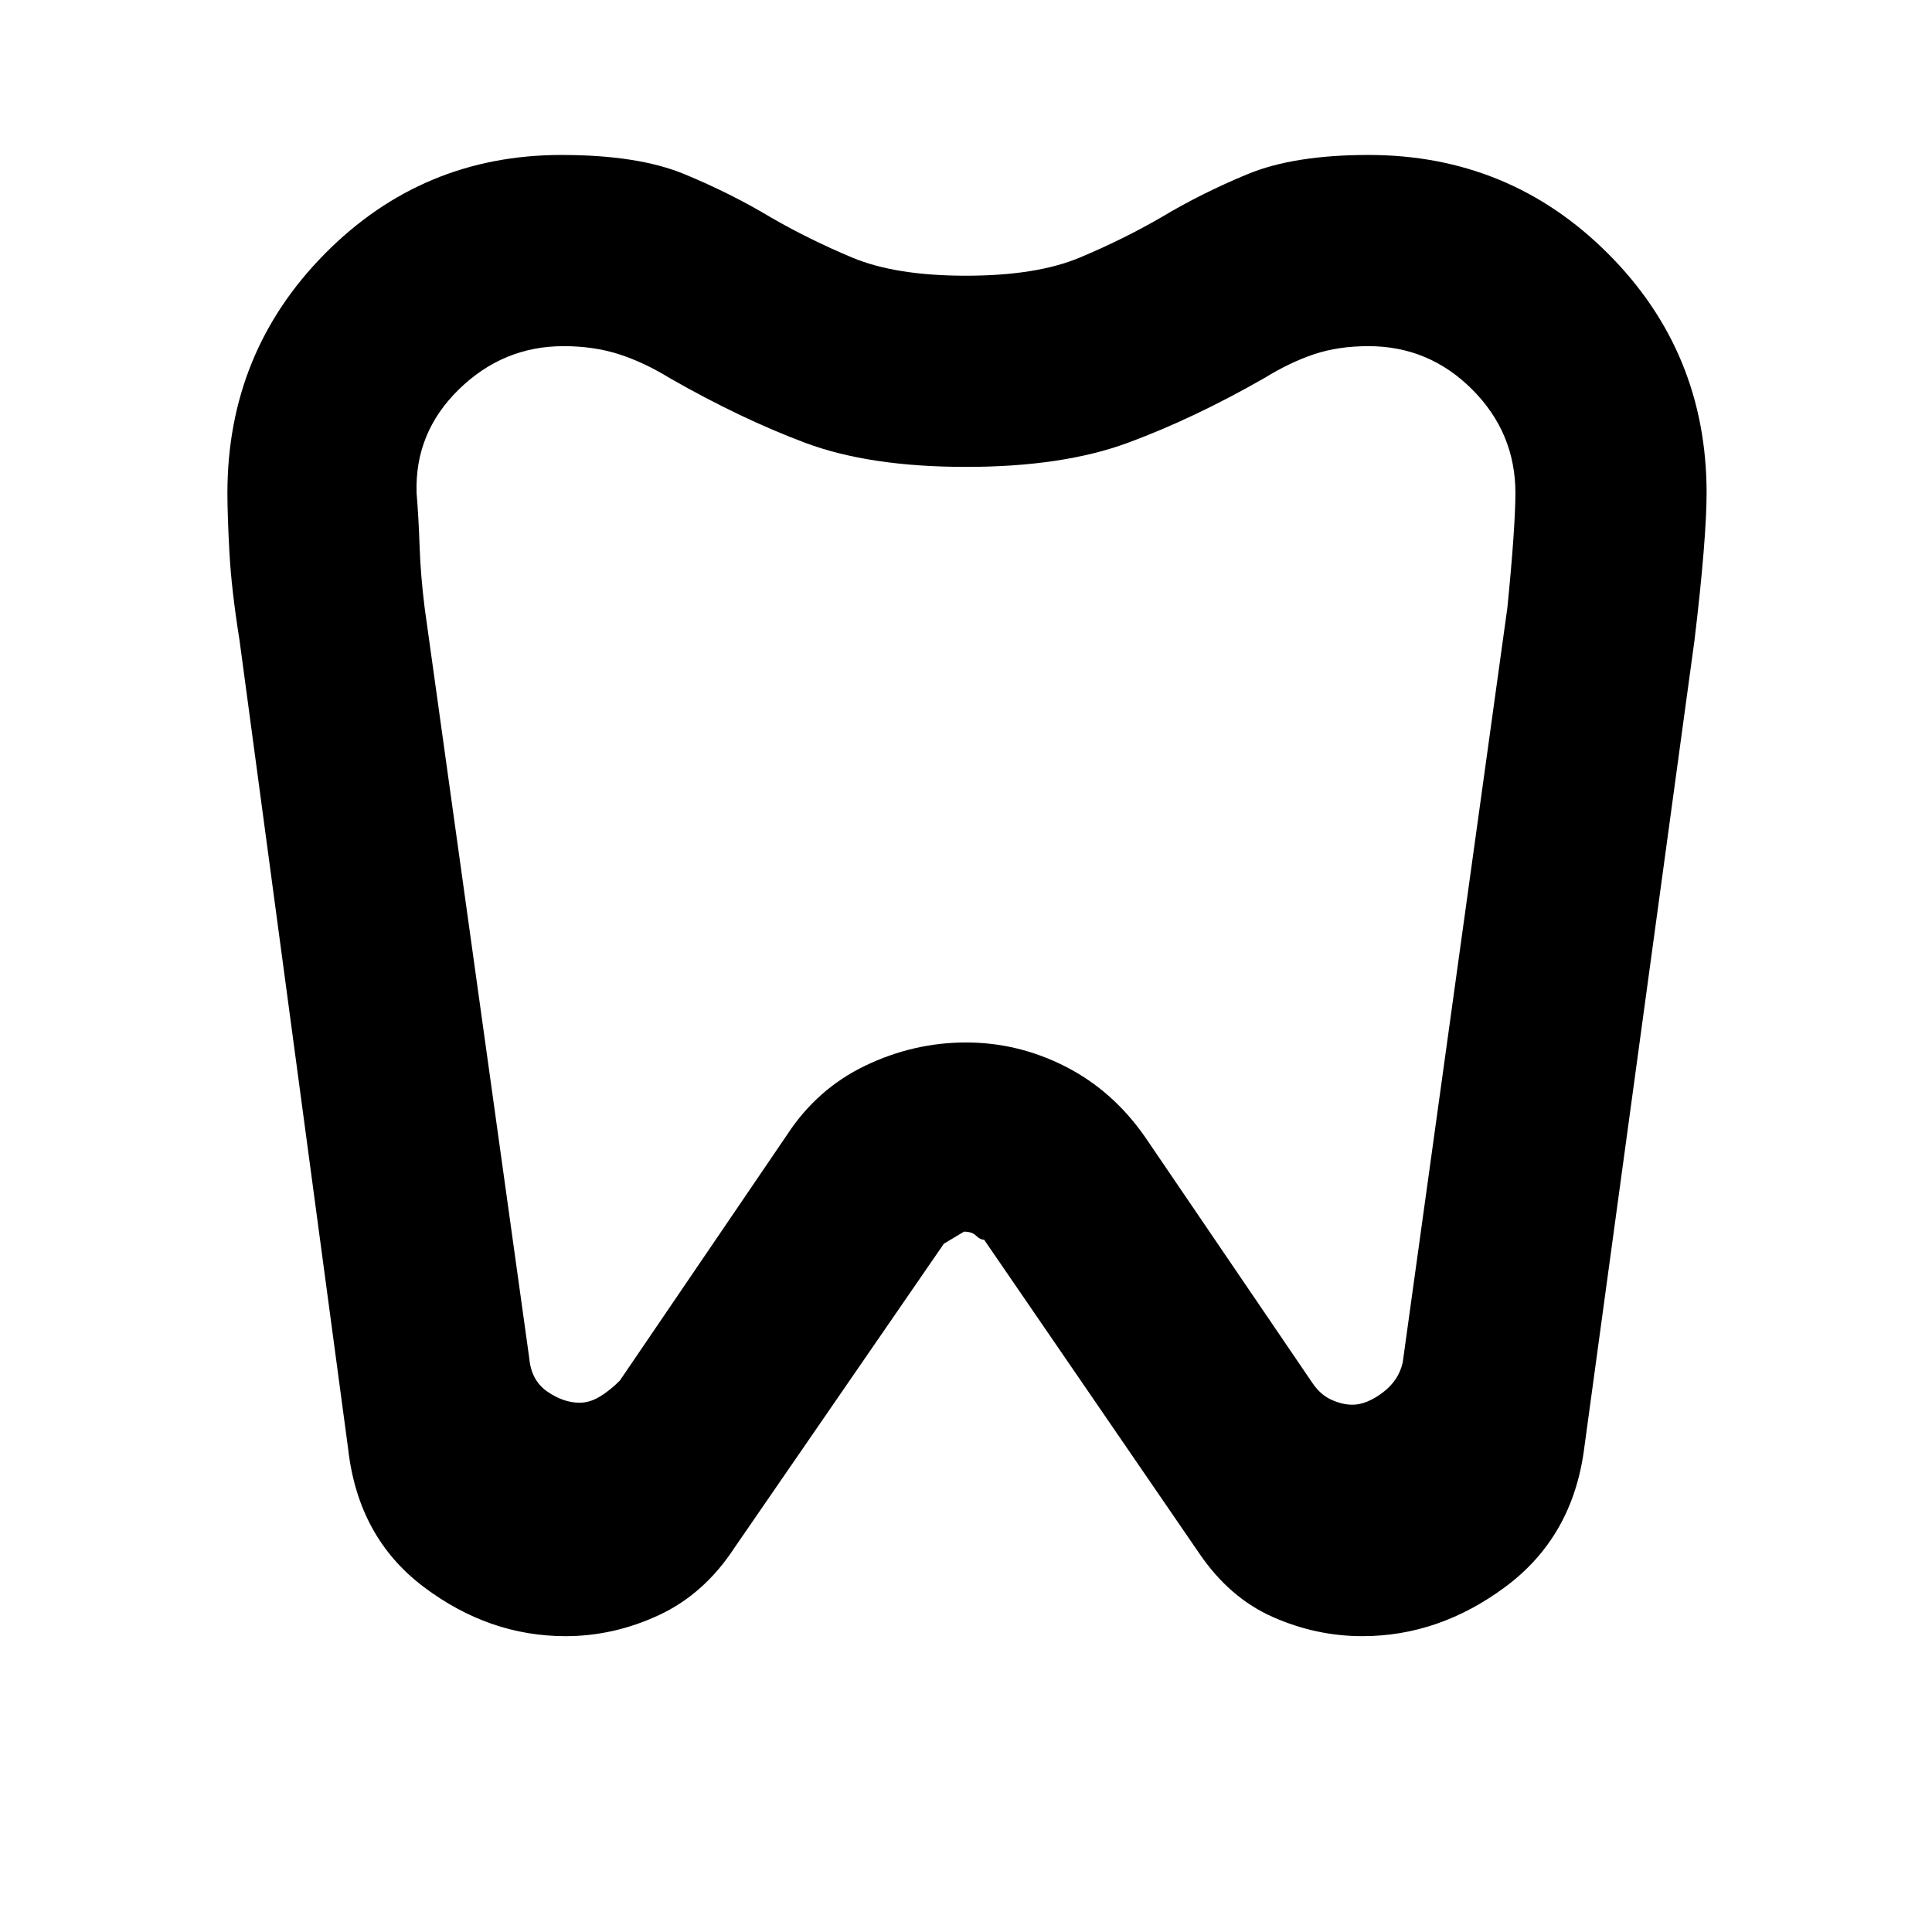
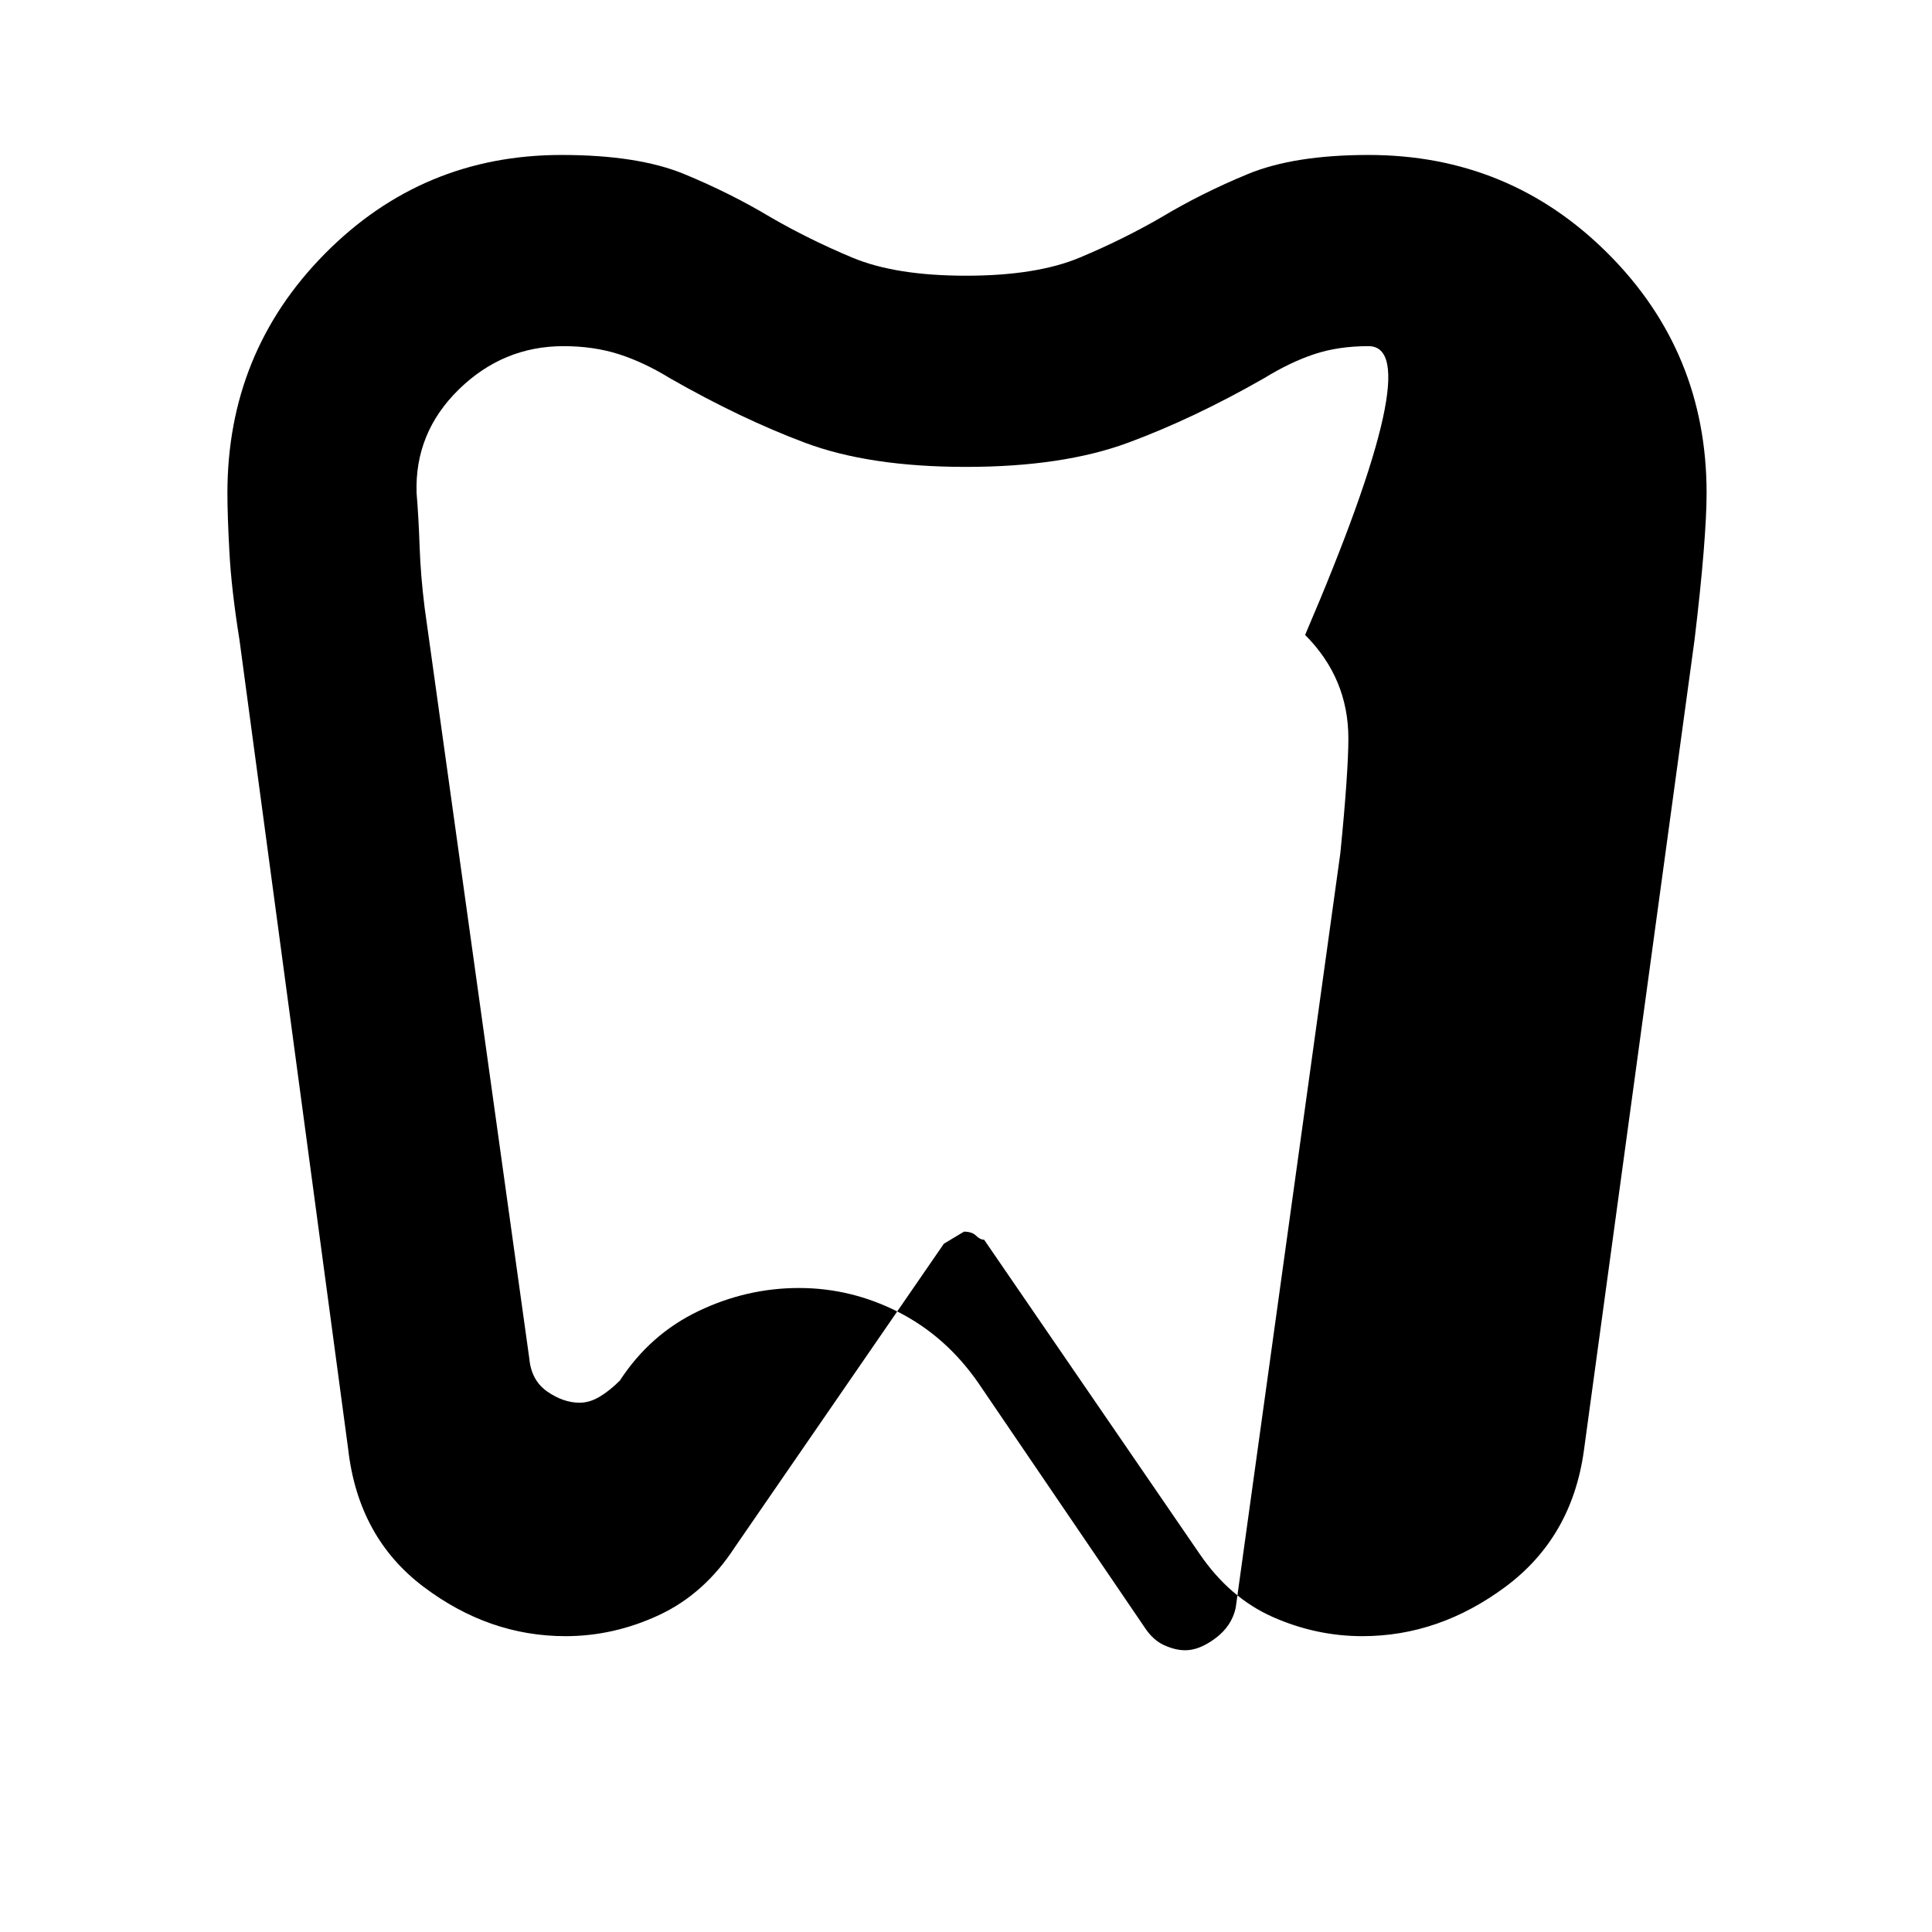
<svg xmlns="http://www.w3.org/2000/svg" height="48" width="48">
-   <path d="M34 3.85q3.5 0 5.95 2.45t2.45 5.95q0 .55-.075 1.475T42.1 15.9l-2.75 20.15q-.3 2.15-1.95 3.375t-3.55 1.225q-1.15 0-2.225-.475Q30.55 39.7 29.8 38.6l-5.35-7.8q-.1 0-.2-.1t-.3-.1l-.5.3-5.2 7.55q-.75 1.15-1.875 1.675-1.125.525-2.325.525-1.9 0-3.525-1.225T8.65 36l-2.7-20.1q-.2-1.25-.25-2.175-.05-.925-.05-1.475 0-3.5 2.425-5.95t5.875-2.45q1.9 0 3.05.475T19.15 5.4q.95.55 2.025 1 1.075.45 2.825.45 1.75 0 2.825-.45 1.075-.45 2.025-1 1-.6 2.15-1.075t3-.475Zm0 4.75q-.75 0-1.35.2-.6.2-1.25.6-1.75 1-3.375 1.6-1.625.6-4.025.6-2.4 0-4-.6t-3.35-1.6Q16 9 15.375 8.8 14.75 8.6 14 8.6q-1.5 0-2.6 1.075t-1.05 2.575q.05.6.075 1.325.025.725.125 1.525l2.6 18.65q.05.55.45.825.4.275.8.275.25 0 .5-.15t.5-.4l4.15-6.1q.75-1.15 1.95-1.725 1.2-.575 2.5-.575t2.475.6q1.175.6 1.975 1.75l4.15 6.1q.2.3.475.425.275.125.525.125.35 0 .75-.3t.5-.75l2.6-18.75q.1-1 .15-1.725.05-.725.05-1.125 0-1.5-1.075-2.575Q35.5 8.6 34 8.6ZM24 21.7Z" />
+   <path d="M34 3.85q3.5 0 5.95 2.45t2.45 5.95q0 .55-.075 1.475T42.1 15.9l-2.75 20.15q-.3 2.15-1.95 3.375t-3.55 1.225q-1.15 0-2.225-.475Q30.55 39.7 29.8 38.6l-5.35-7.8q-.1 0-.2-.1t-.3-.1l-.5.3-5.2 7.55q-.75 1.15-1.875 1.675-1.125.525-2.325.525-1.9 0-3.525-1.225T8.65 36l-2.7-20.1q-.2-1.25-.25-2.175-.05-.925-.05-1.475 0-3.5 2.425-5.95t5.875-2.45q1.9 0 3.05.475T19.15 5.4q.95.55 2.025 1 1.075.45 2.825.45 1.75 0 2.825-.45 1.075-.45 2.025-1 1-.6 2.15-1.075t3-.475Zm0 4.75q-.75 0-1.35.2-.6.2-1.25.6-1.75 1-3.375 1.6-1.625.6-4.025.6-2.4 0-4-.6t-3.35-1.6Q16 9 15.375 8.8 14.75 8.6 14 8.6q-1.5 0-2.6 1.075t-1.05 2.575q.05.6.075 1.325.025.725.125 1.525l2.6 18.65q.05.55.45.825.4.275.8.275.25 0 .5-.15t.5-.4q.75-1.15 1.95-1.725 1.2-.575 2.5-.575t2.475.6q1.175.6 1.975 1.75l4.15 6.1q.2.3.475.425.275.125.525.125.35 0 .75-.3t.5-.75l2.6-18.75q.1-1 .15-1.725.05-.725.05-1.125 0-1.5-1.075-2.575Q35.5 8.6 34 8.6ZM24 21.7Z" />
  <script />
</svg>